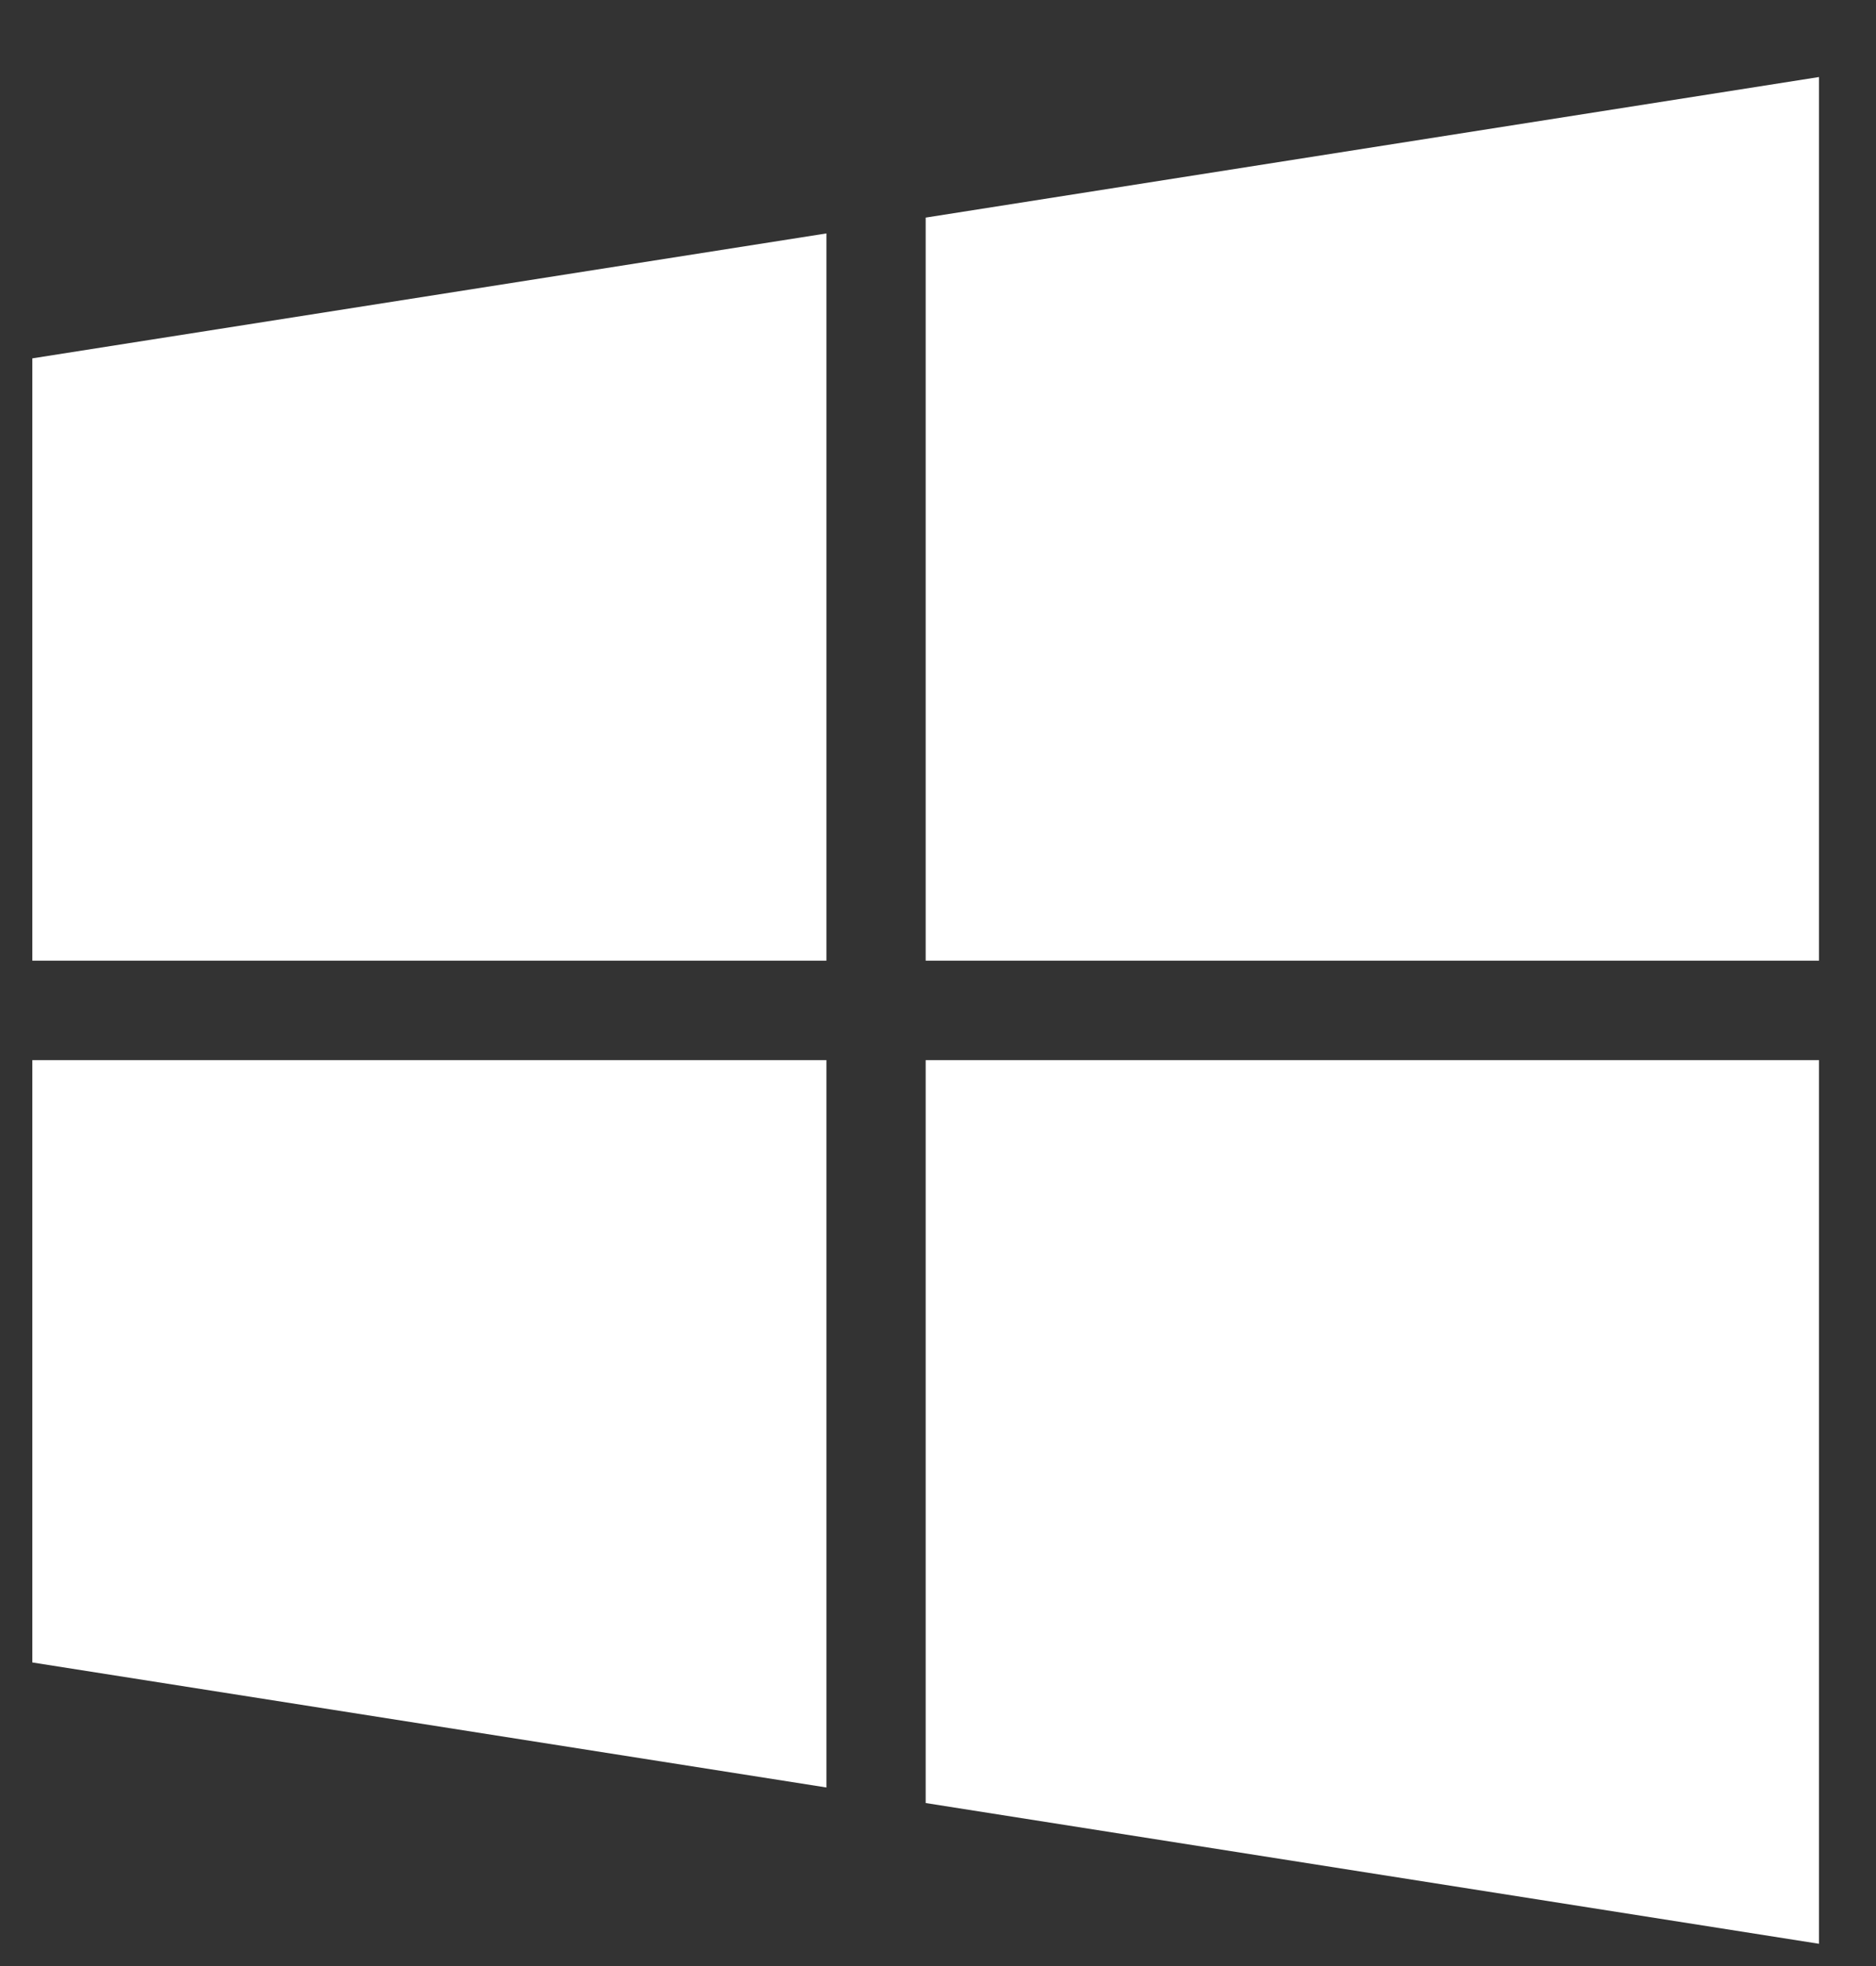
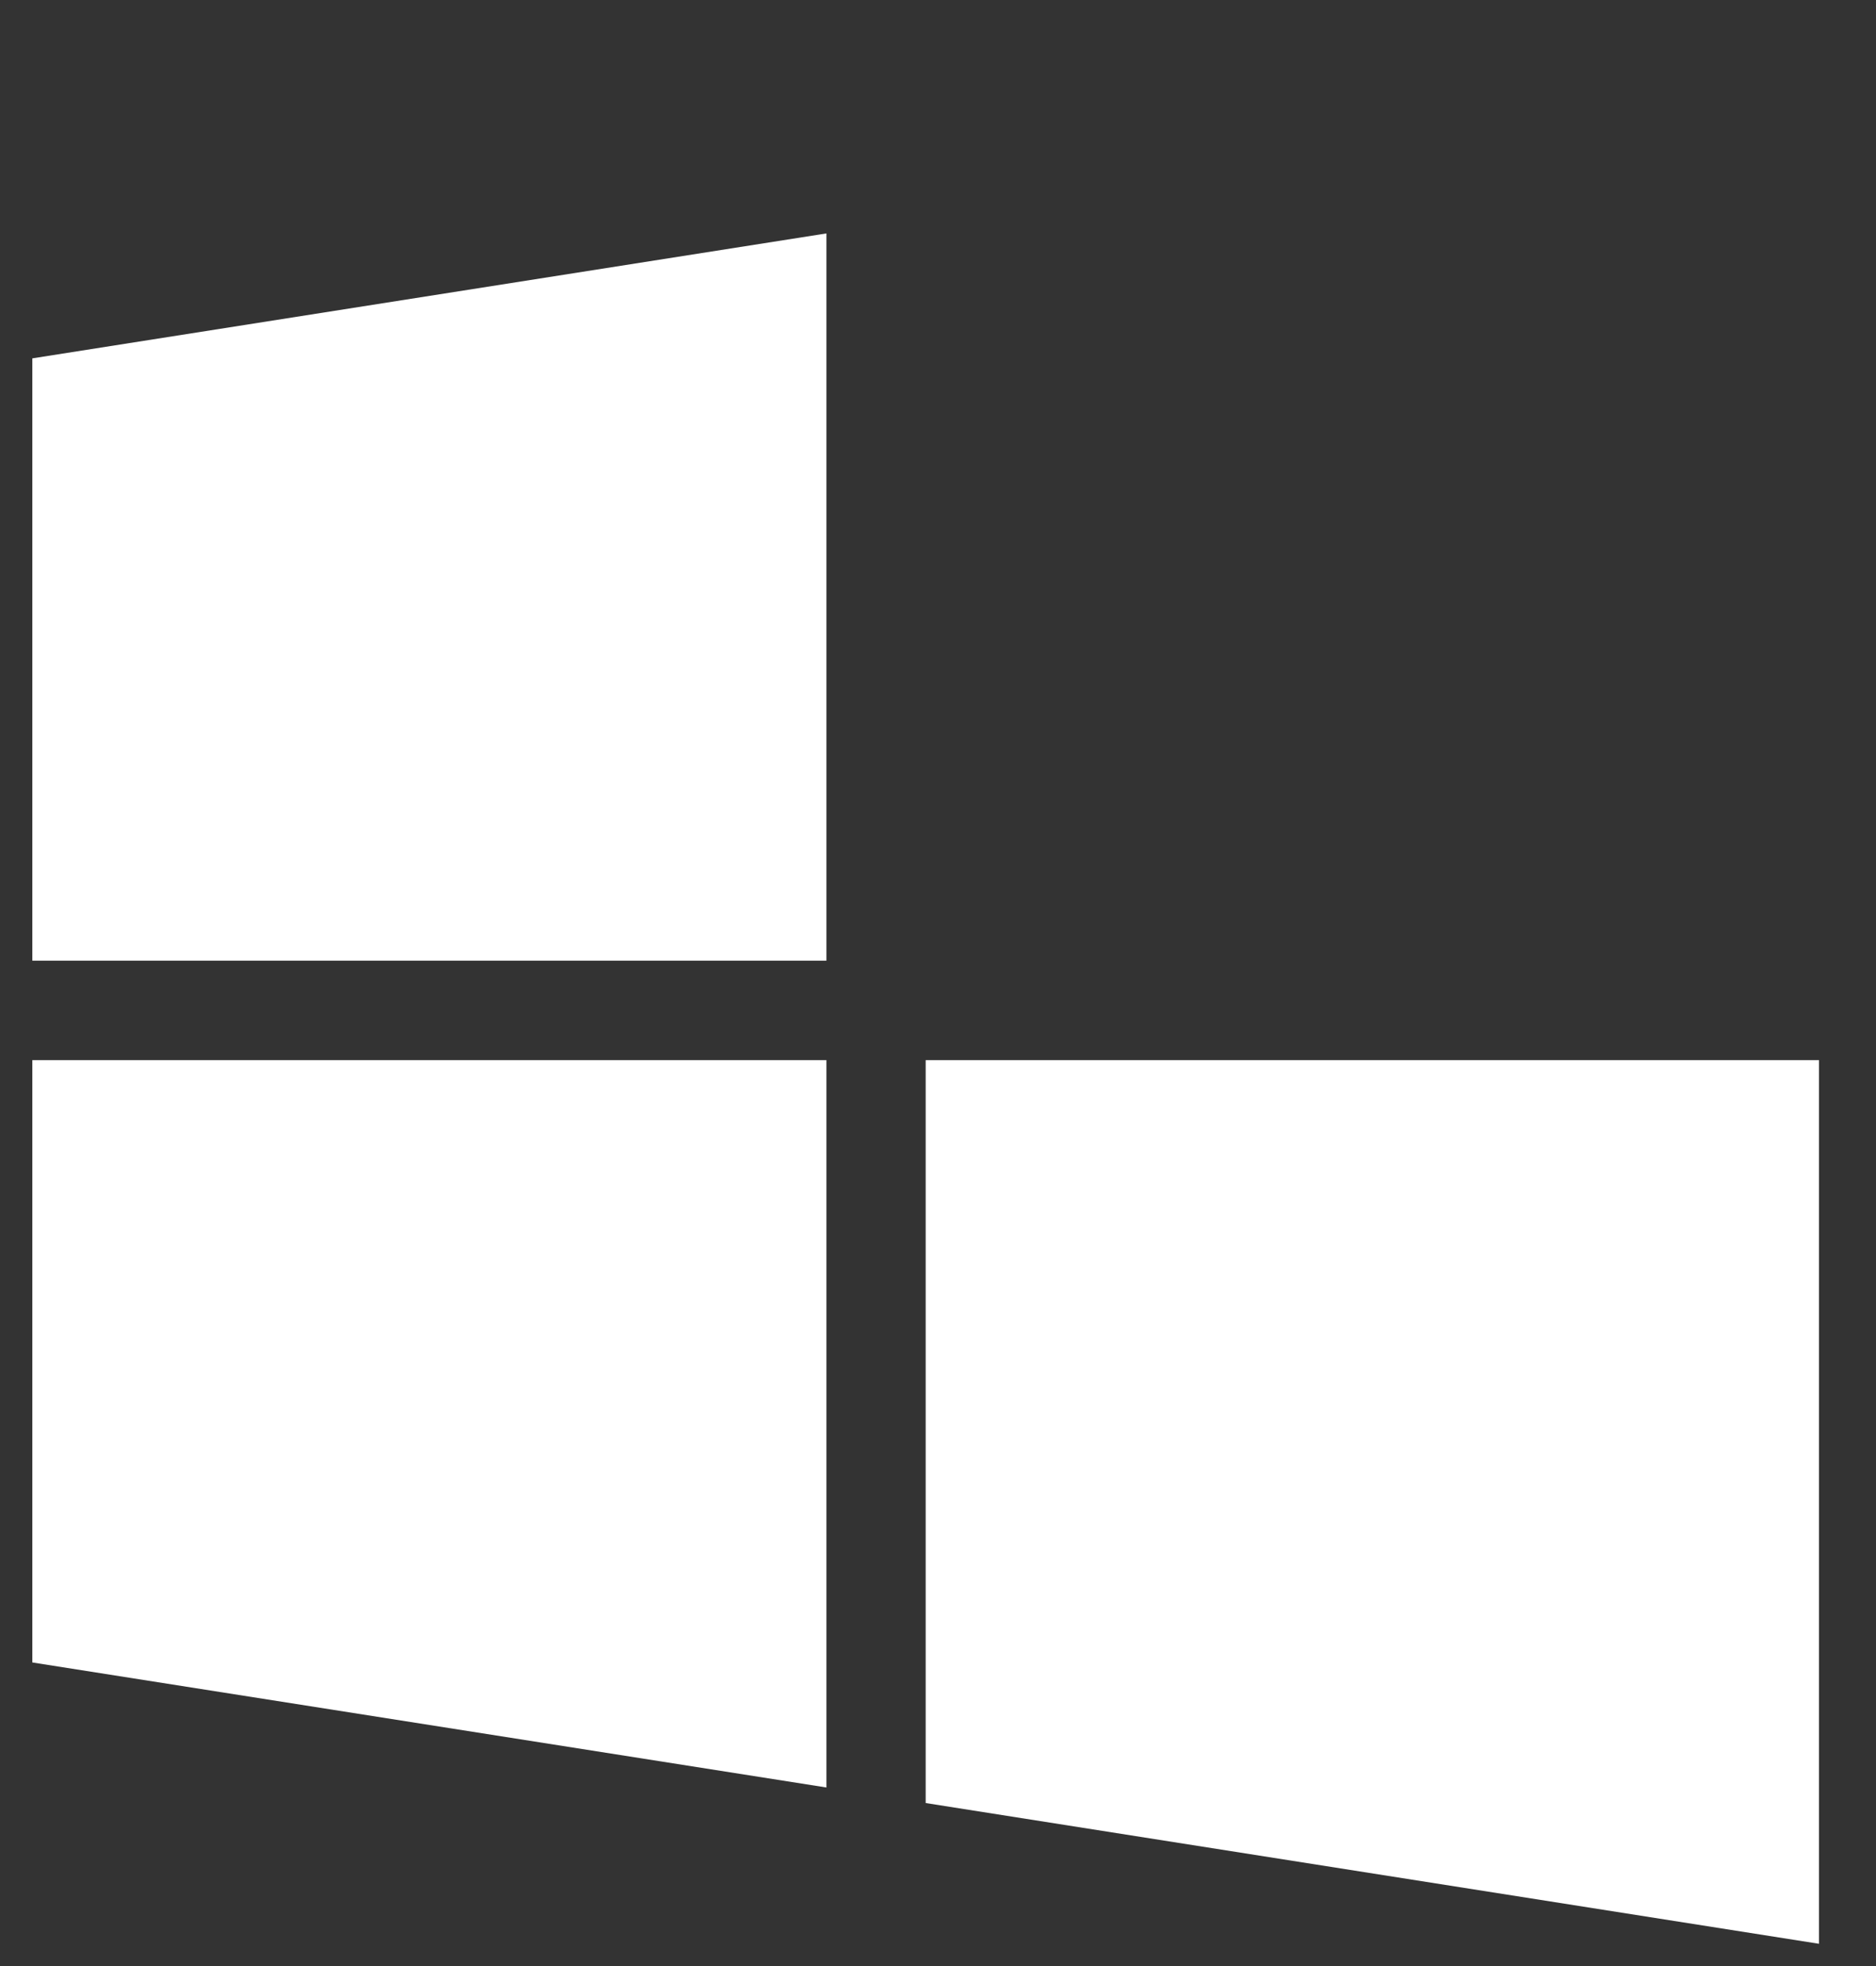
<svg xmlns="http://www.w3.org/2000/svg" width="21" height="22" viewBox="0 0 21 22" fill="none">
  <rect x="0" y="0" width="21" height="22" fill="#333333" stroke="none" />
-   <path d="M9.251 10.75V2.612L0.362 4.01V10.75H9.251ZM10.362 11.863V20.176L20.362 21.751V11.863H10.362ZM10.362 10.75H20.362V0.862L10.362 2.435V10.75ZM9.251 11.863H0.362V18.603L9.251 20.002V11.863Z" fill="white" />
+   <path d="M9.251 10.75V2.612L0.362 4.01V10.75H9.251ZM10.362 11.863V20.176L20.362 21.751V11.863H10.362ZM10.362 10.75H20.362V0.862V10.75ZM9.251 11.863H0.362V18.603L9.251 20.002V11.863Z" fill="white" />
</svg>